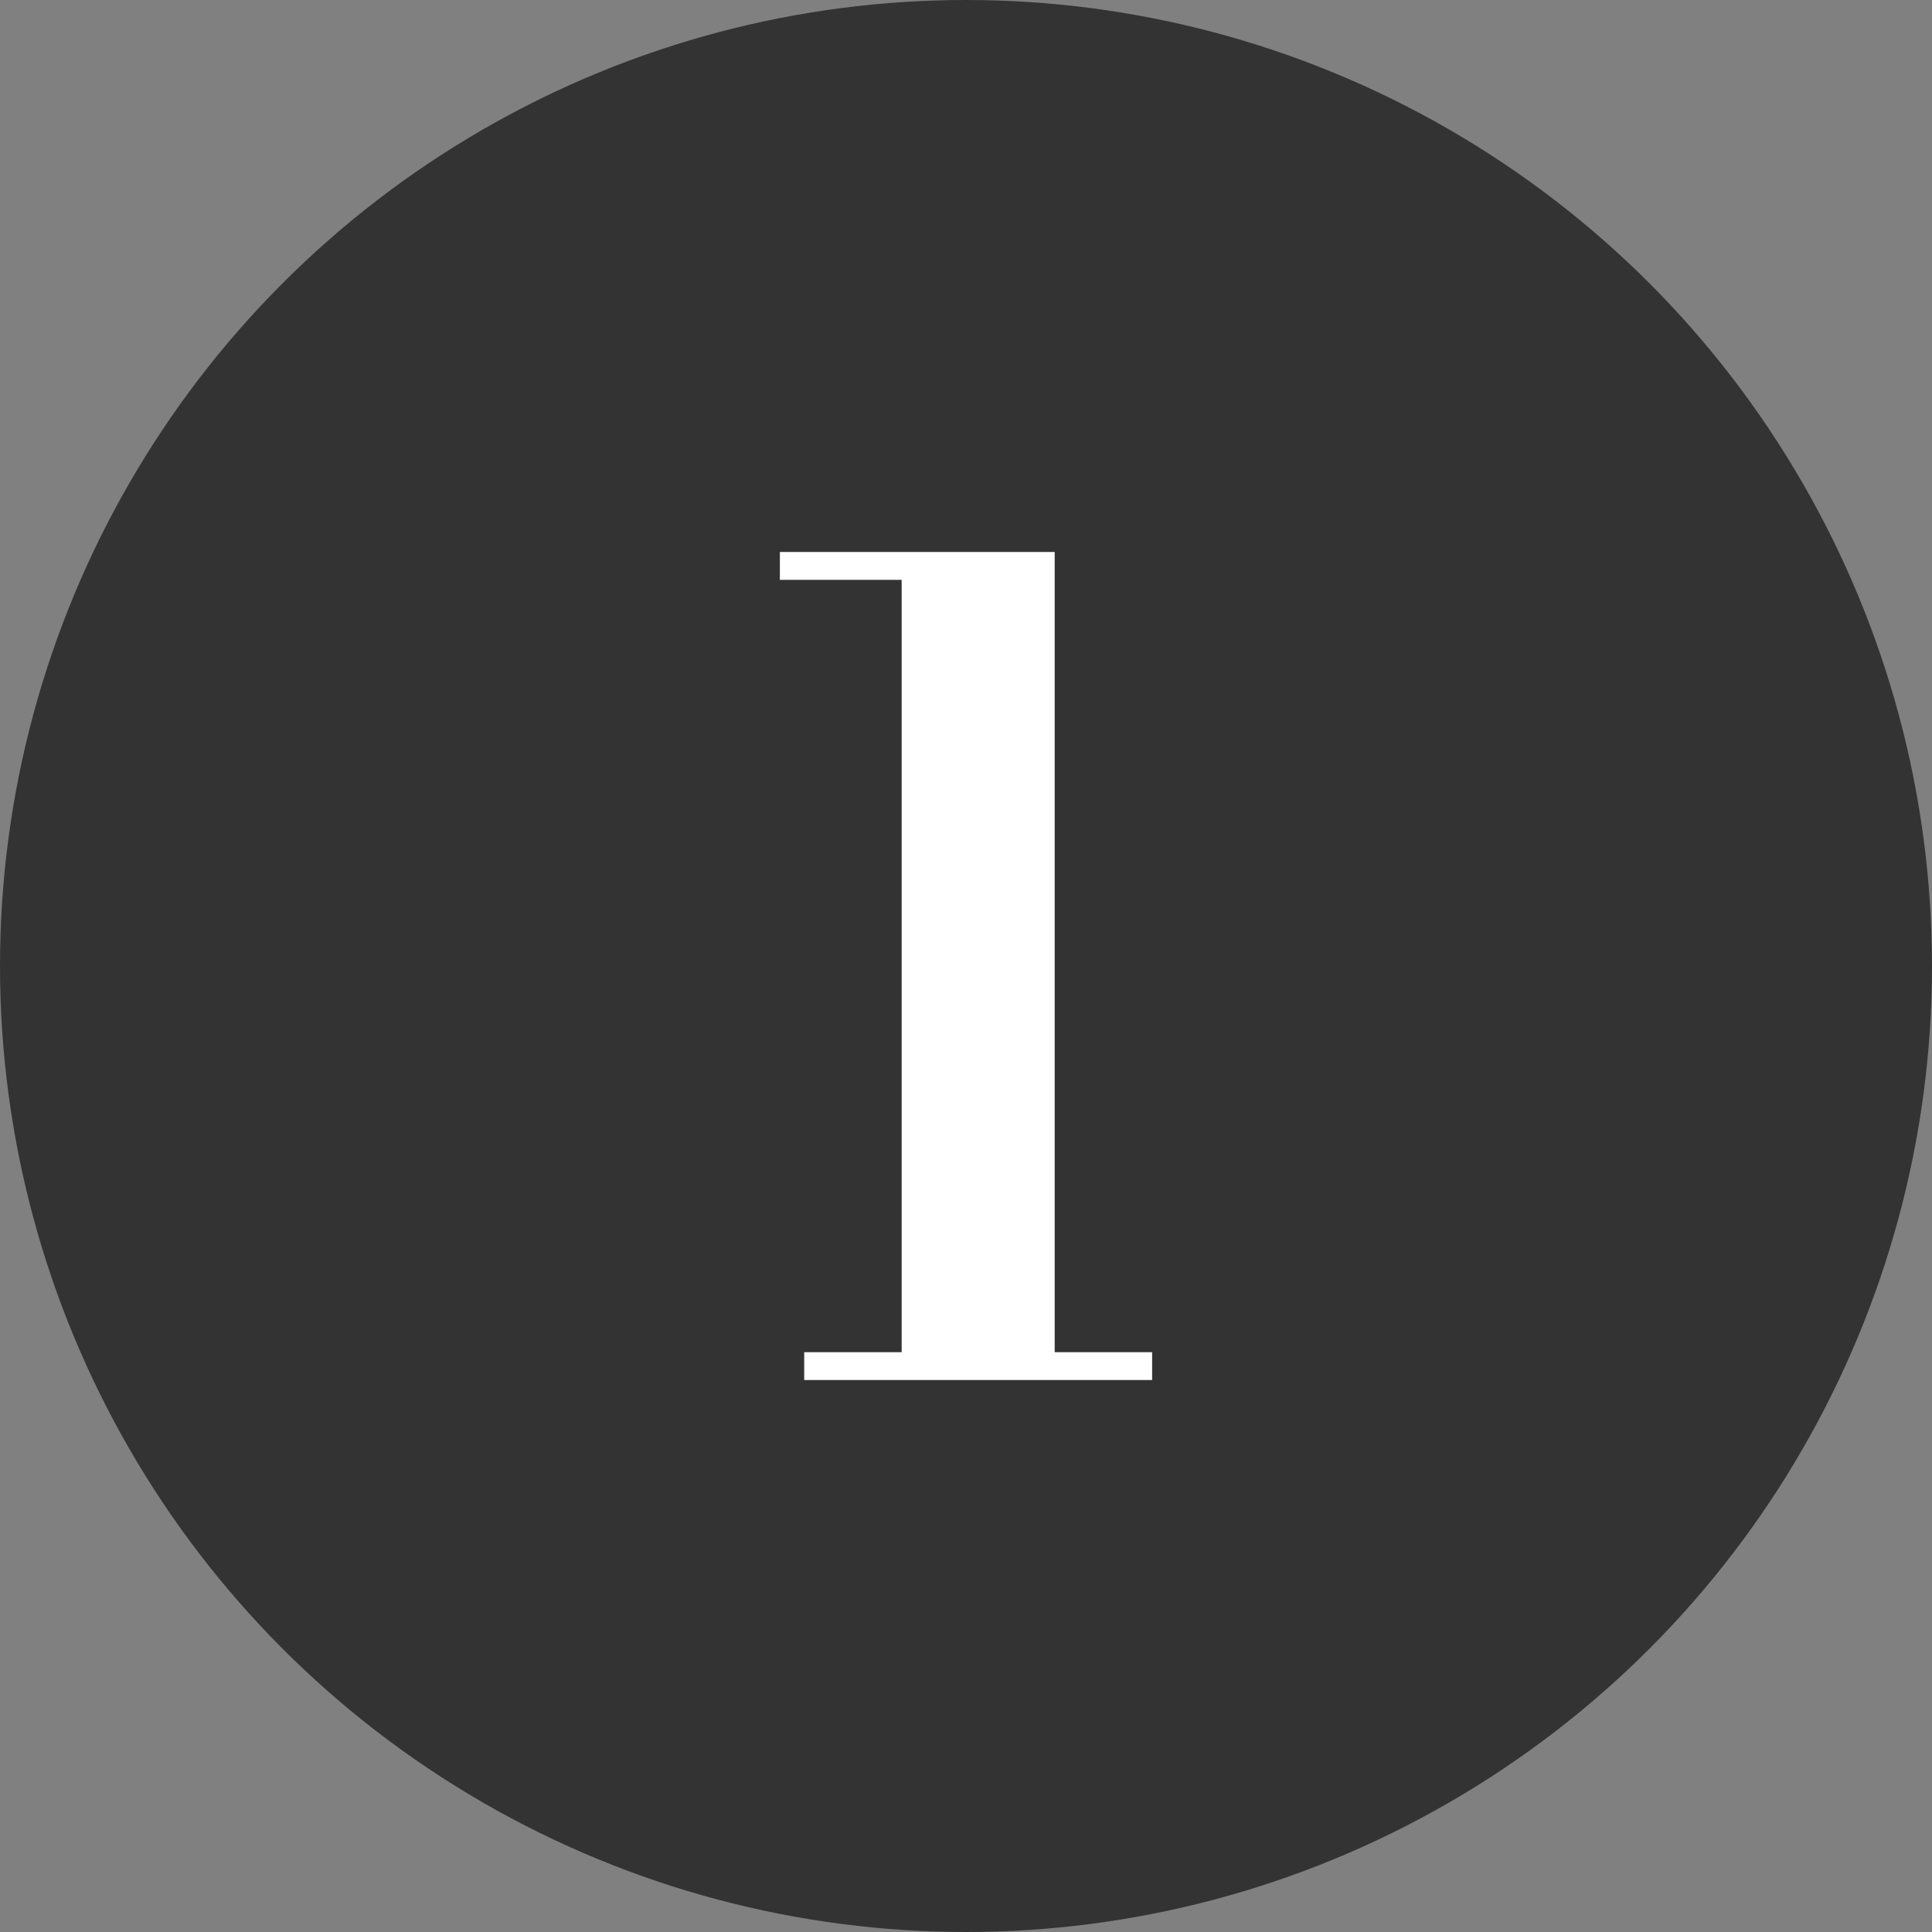
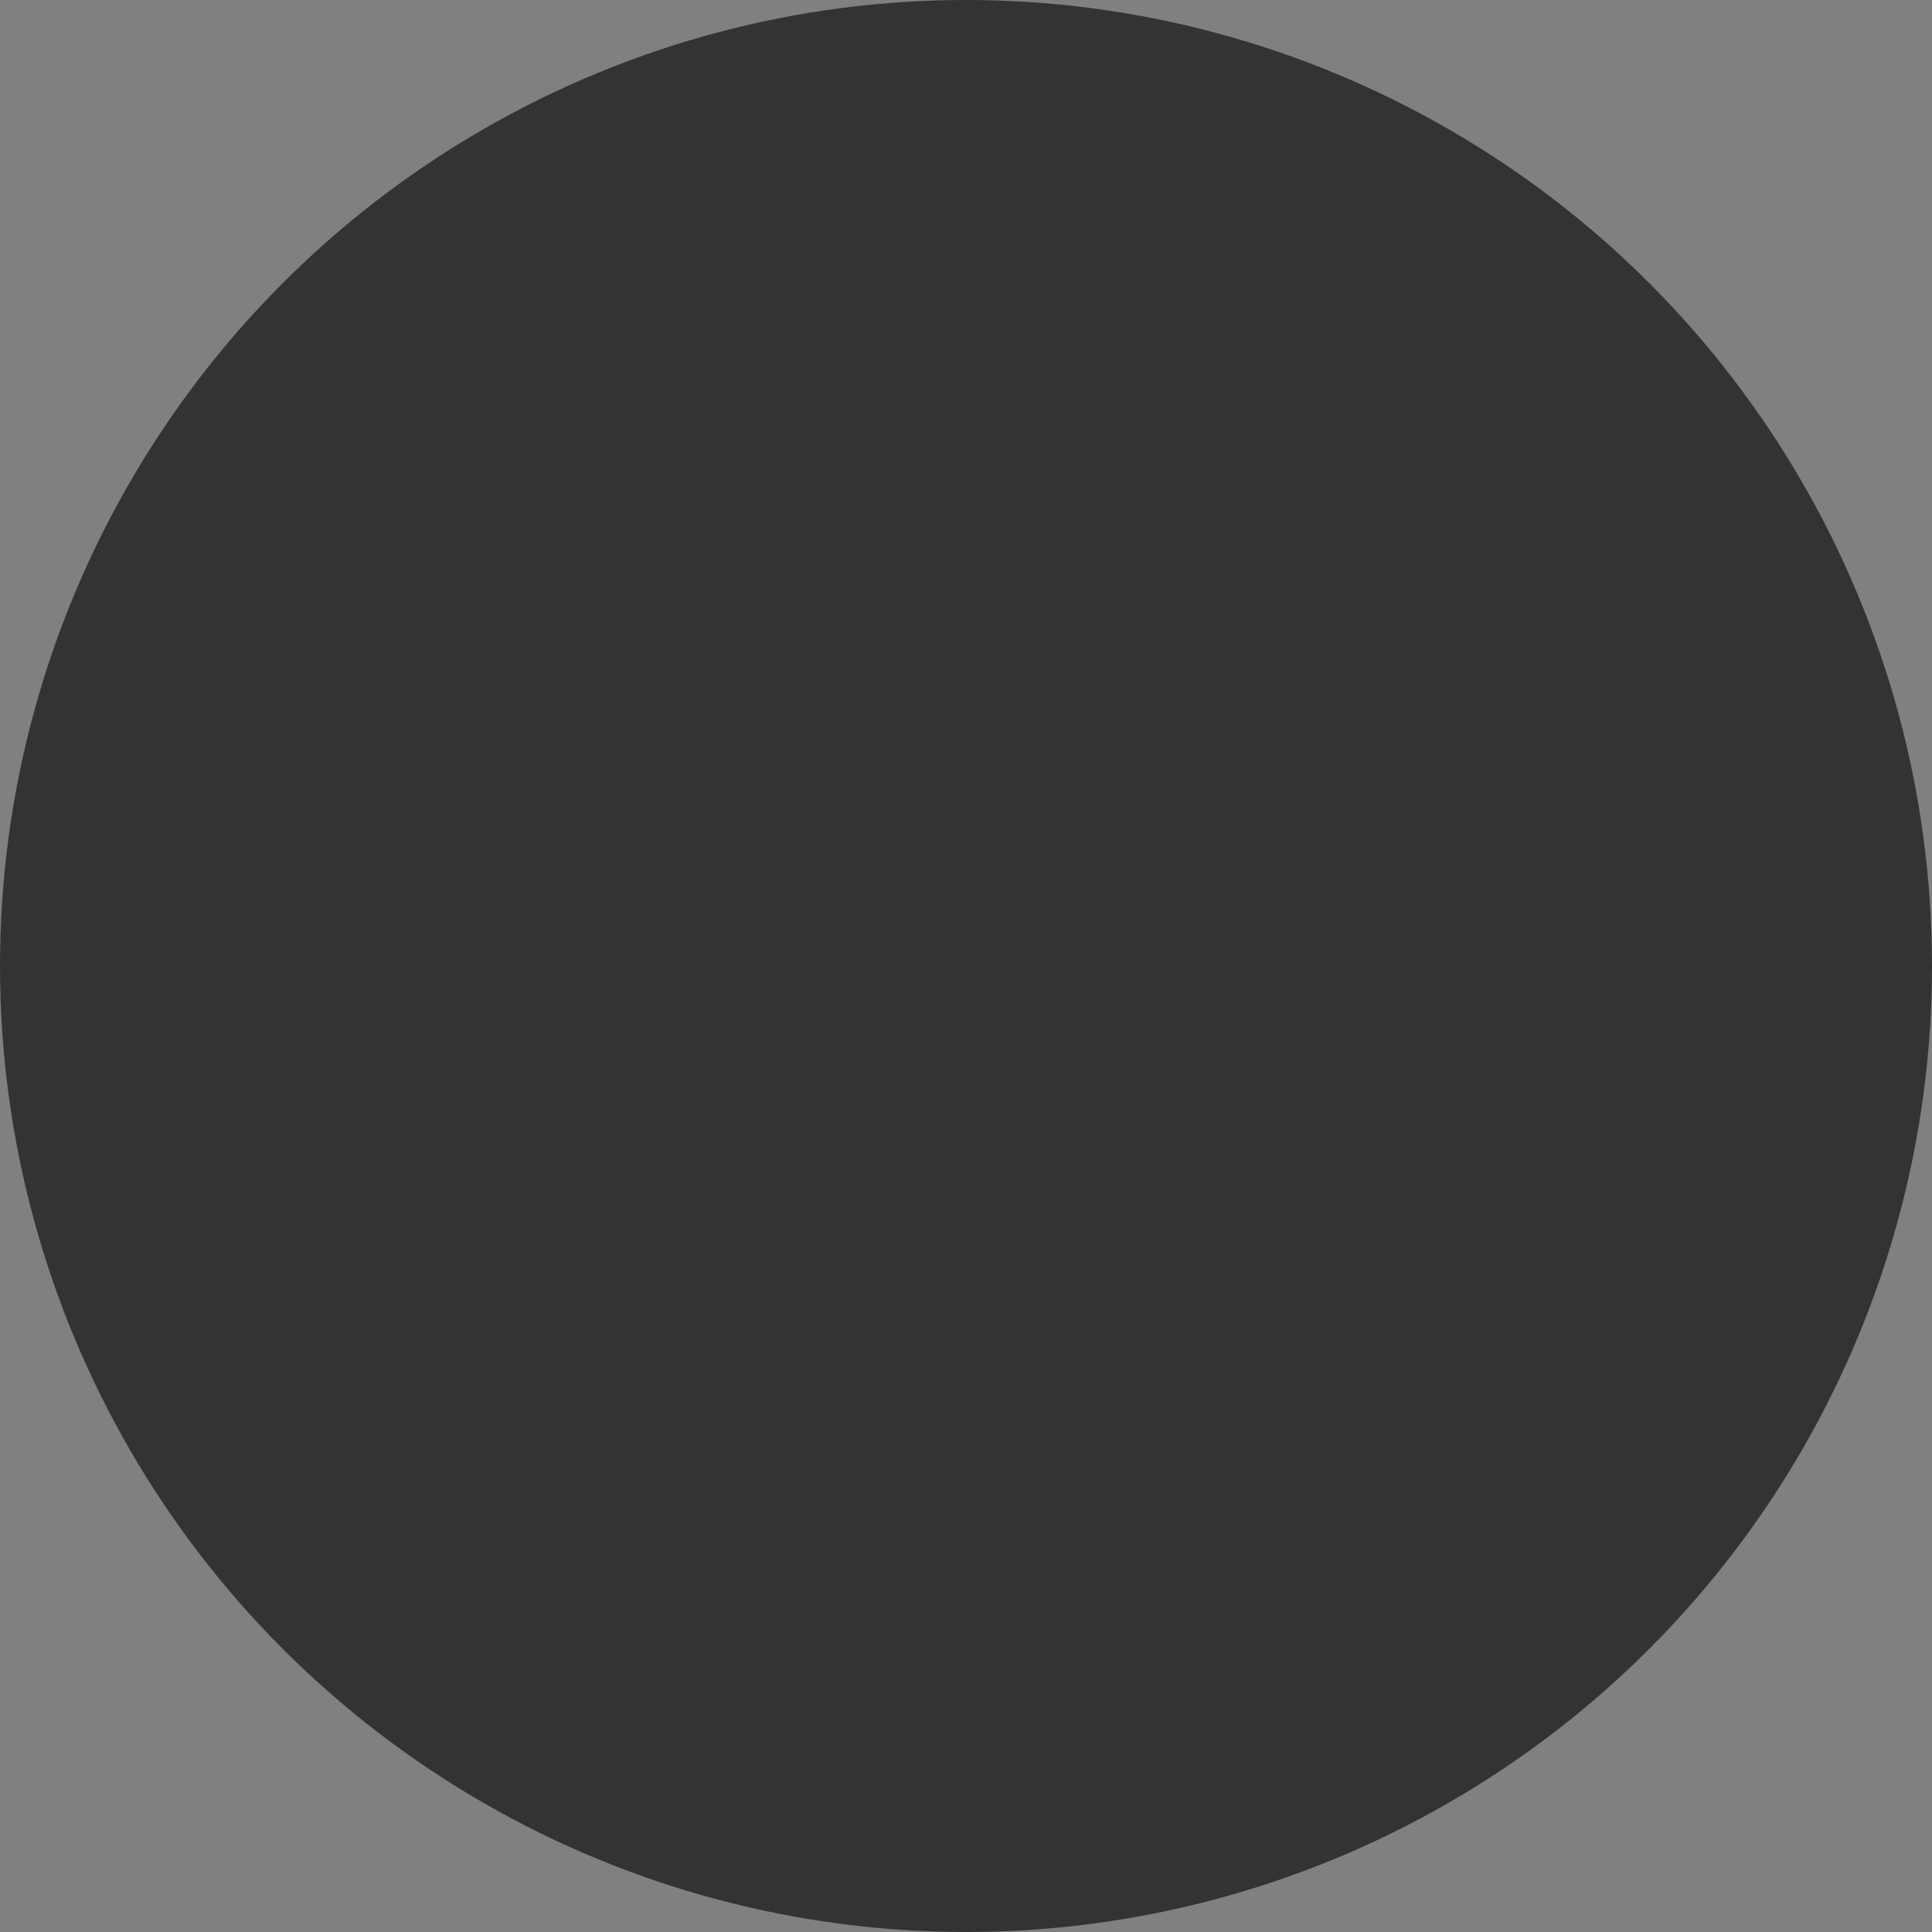
<svg xmlns="http://www.w3.org/2000/svg" width="56" height="56" viewBox="0 0 56 56">
  <rect x="0" y="0" width="56" height="56" fill="#808080" stroke="none" />
  <g id="グループ_4240" data-name="グループ 4240" transform="translate(-140 -3647)">
    <circle id="楕円形_336" data-name="楕円形 336" cx="28" cy="28" r="28" transform="translate(140 3647)" fill="#333" />
    <g id="グループ_4239" data-name="グループ 4239" transform="translate(162.605 3663)">
-       <path id="パス_2609" data-name="パス 2609" d="M458.249,364.706V363.9h2.825V341.513h-3.53v-.807h7.966V363.9h2.824v.807Z" transform="translate(-457.544 -340.706)" fill="#fff" />
-     </g>
+       </g>
  </g>
</svg>